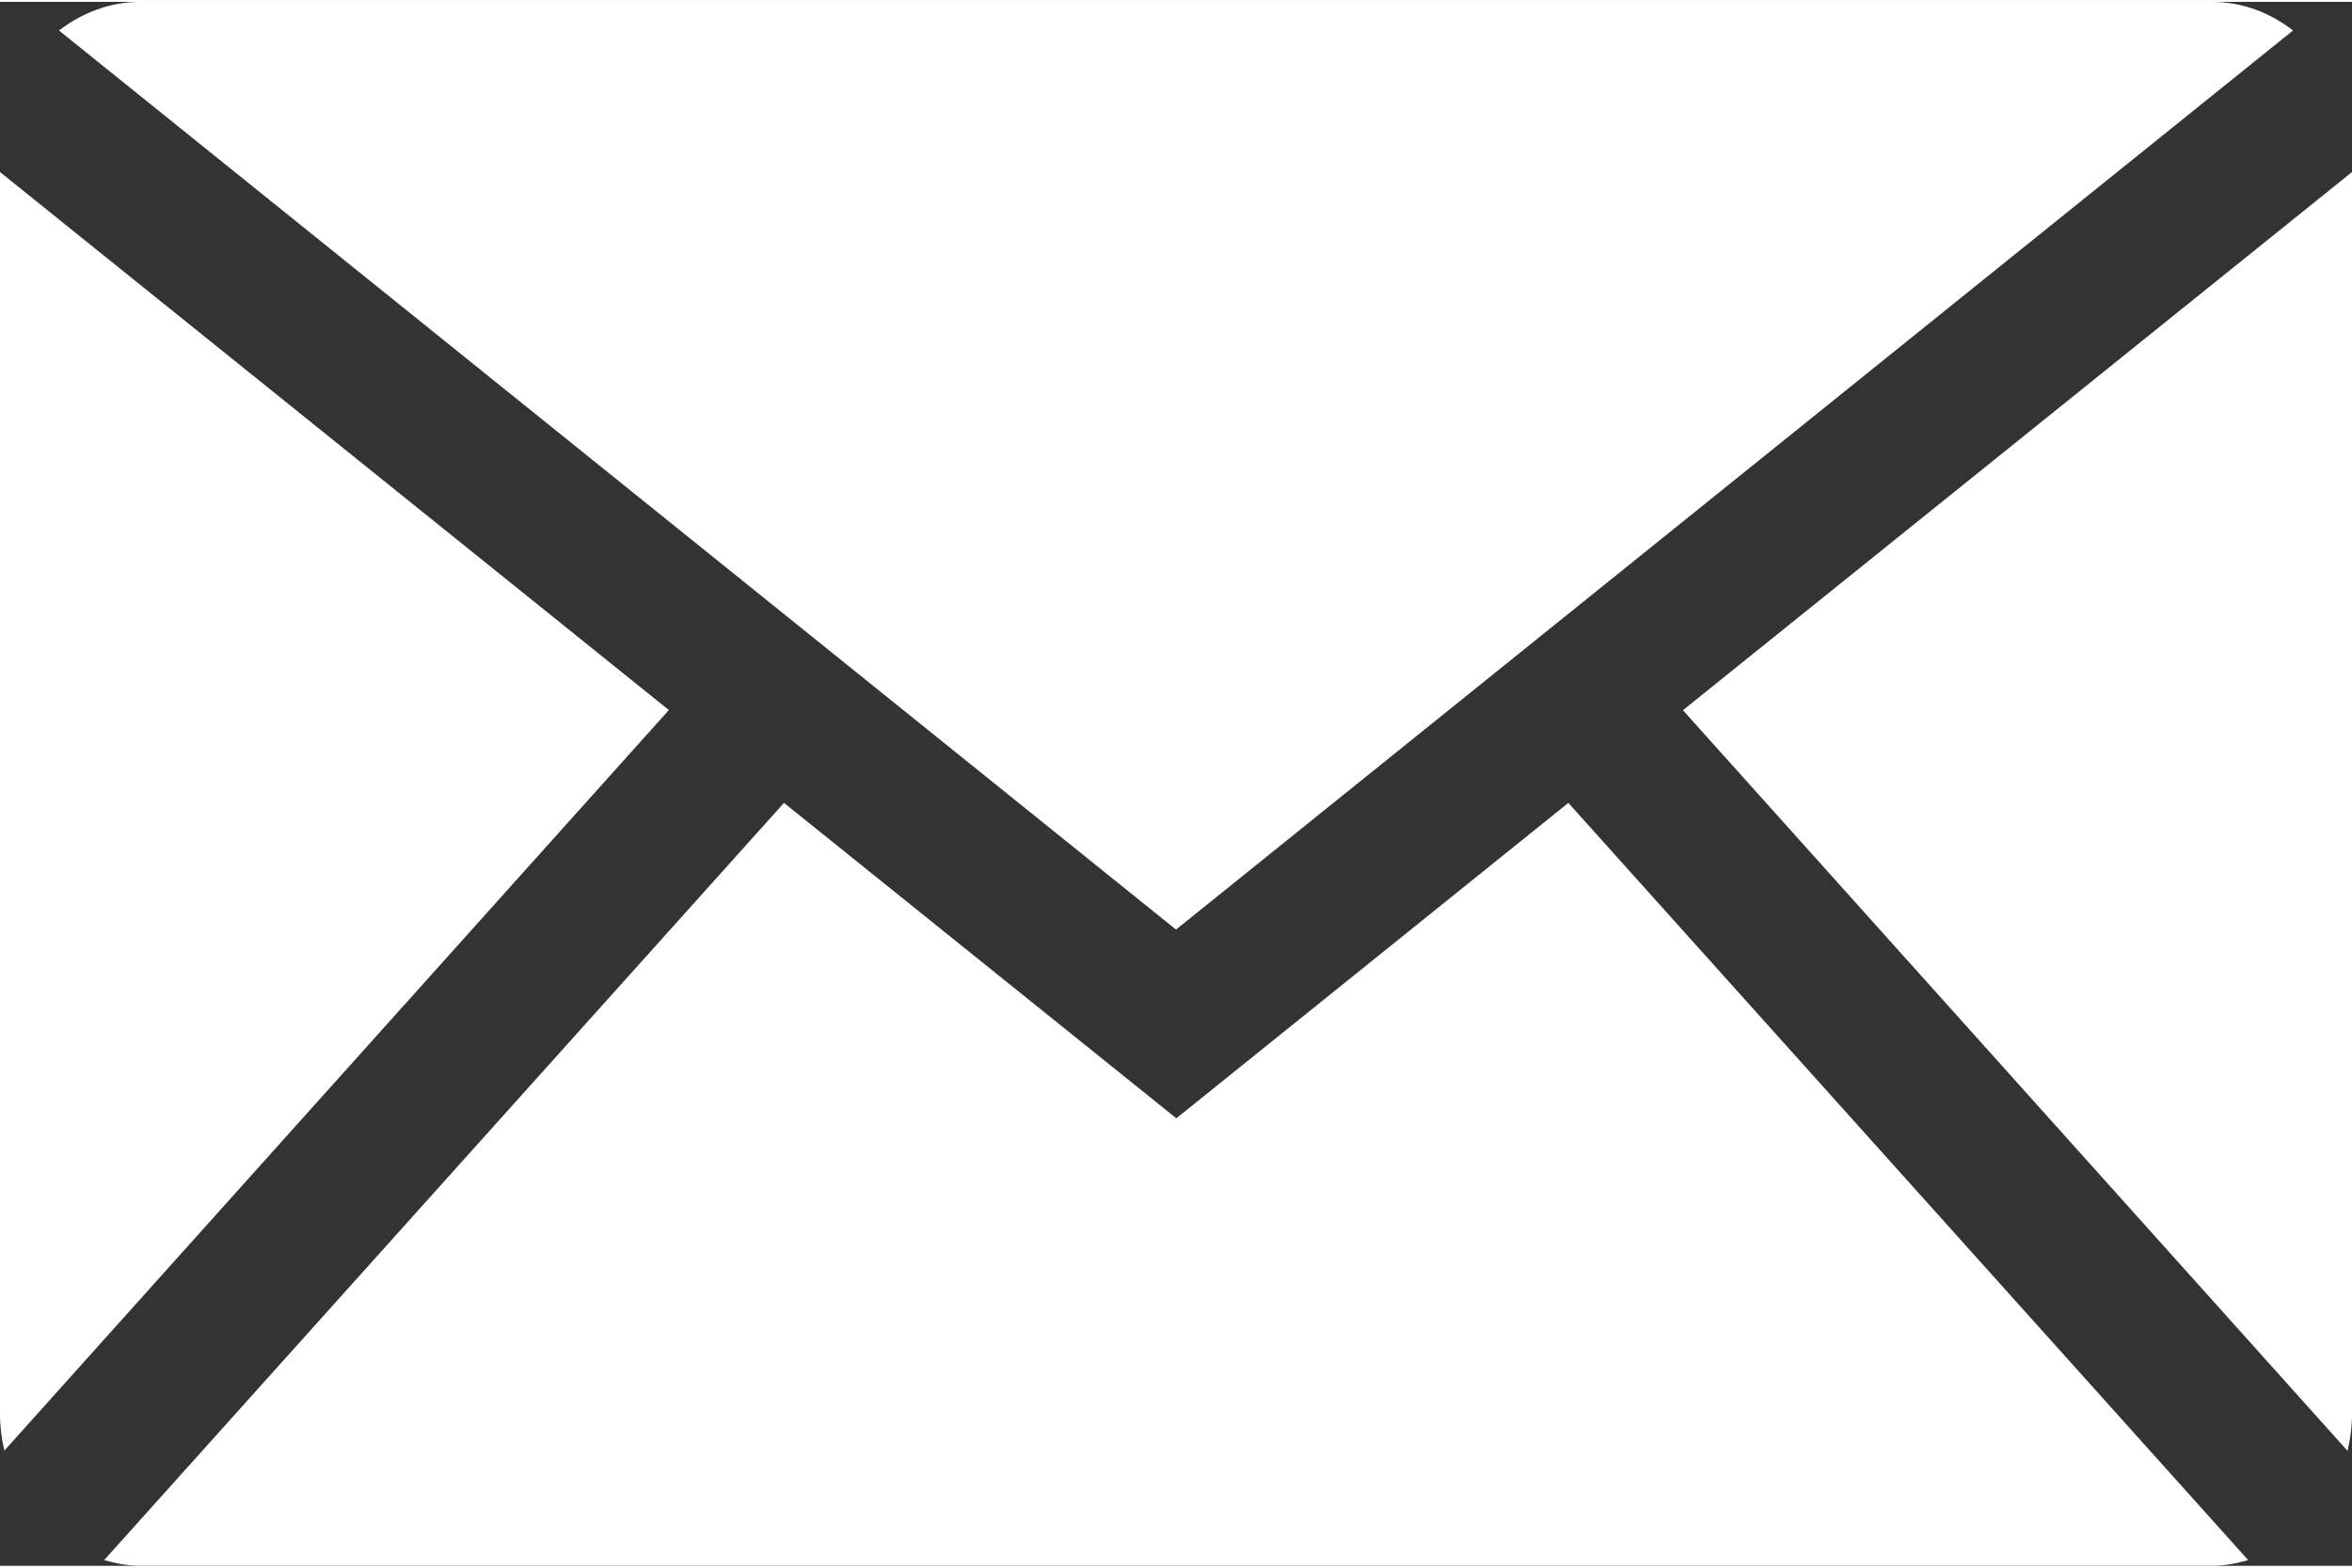
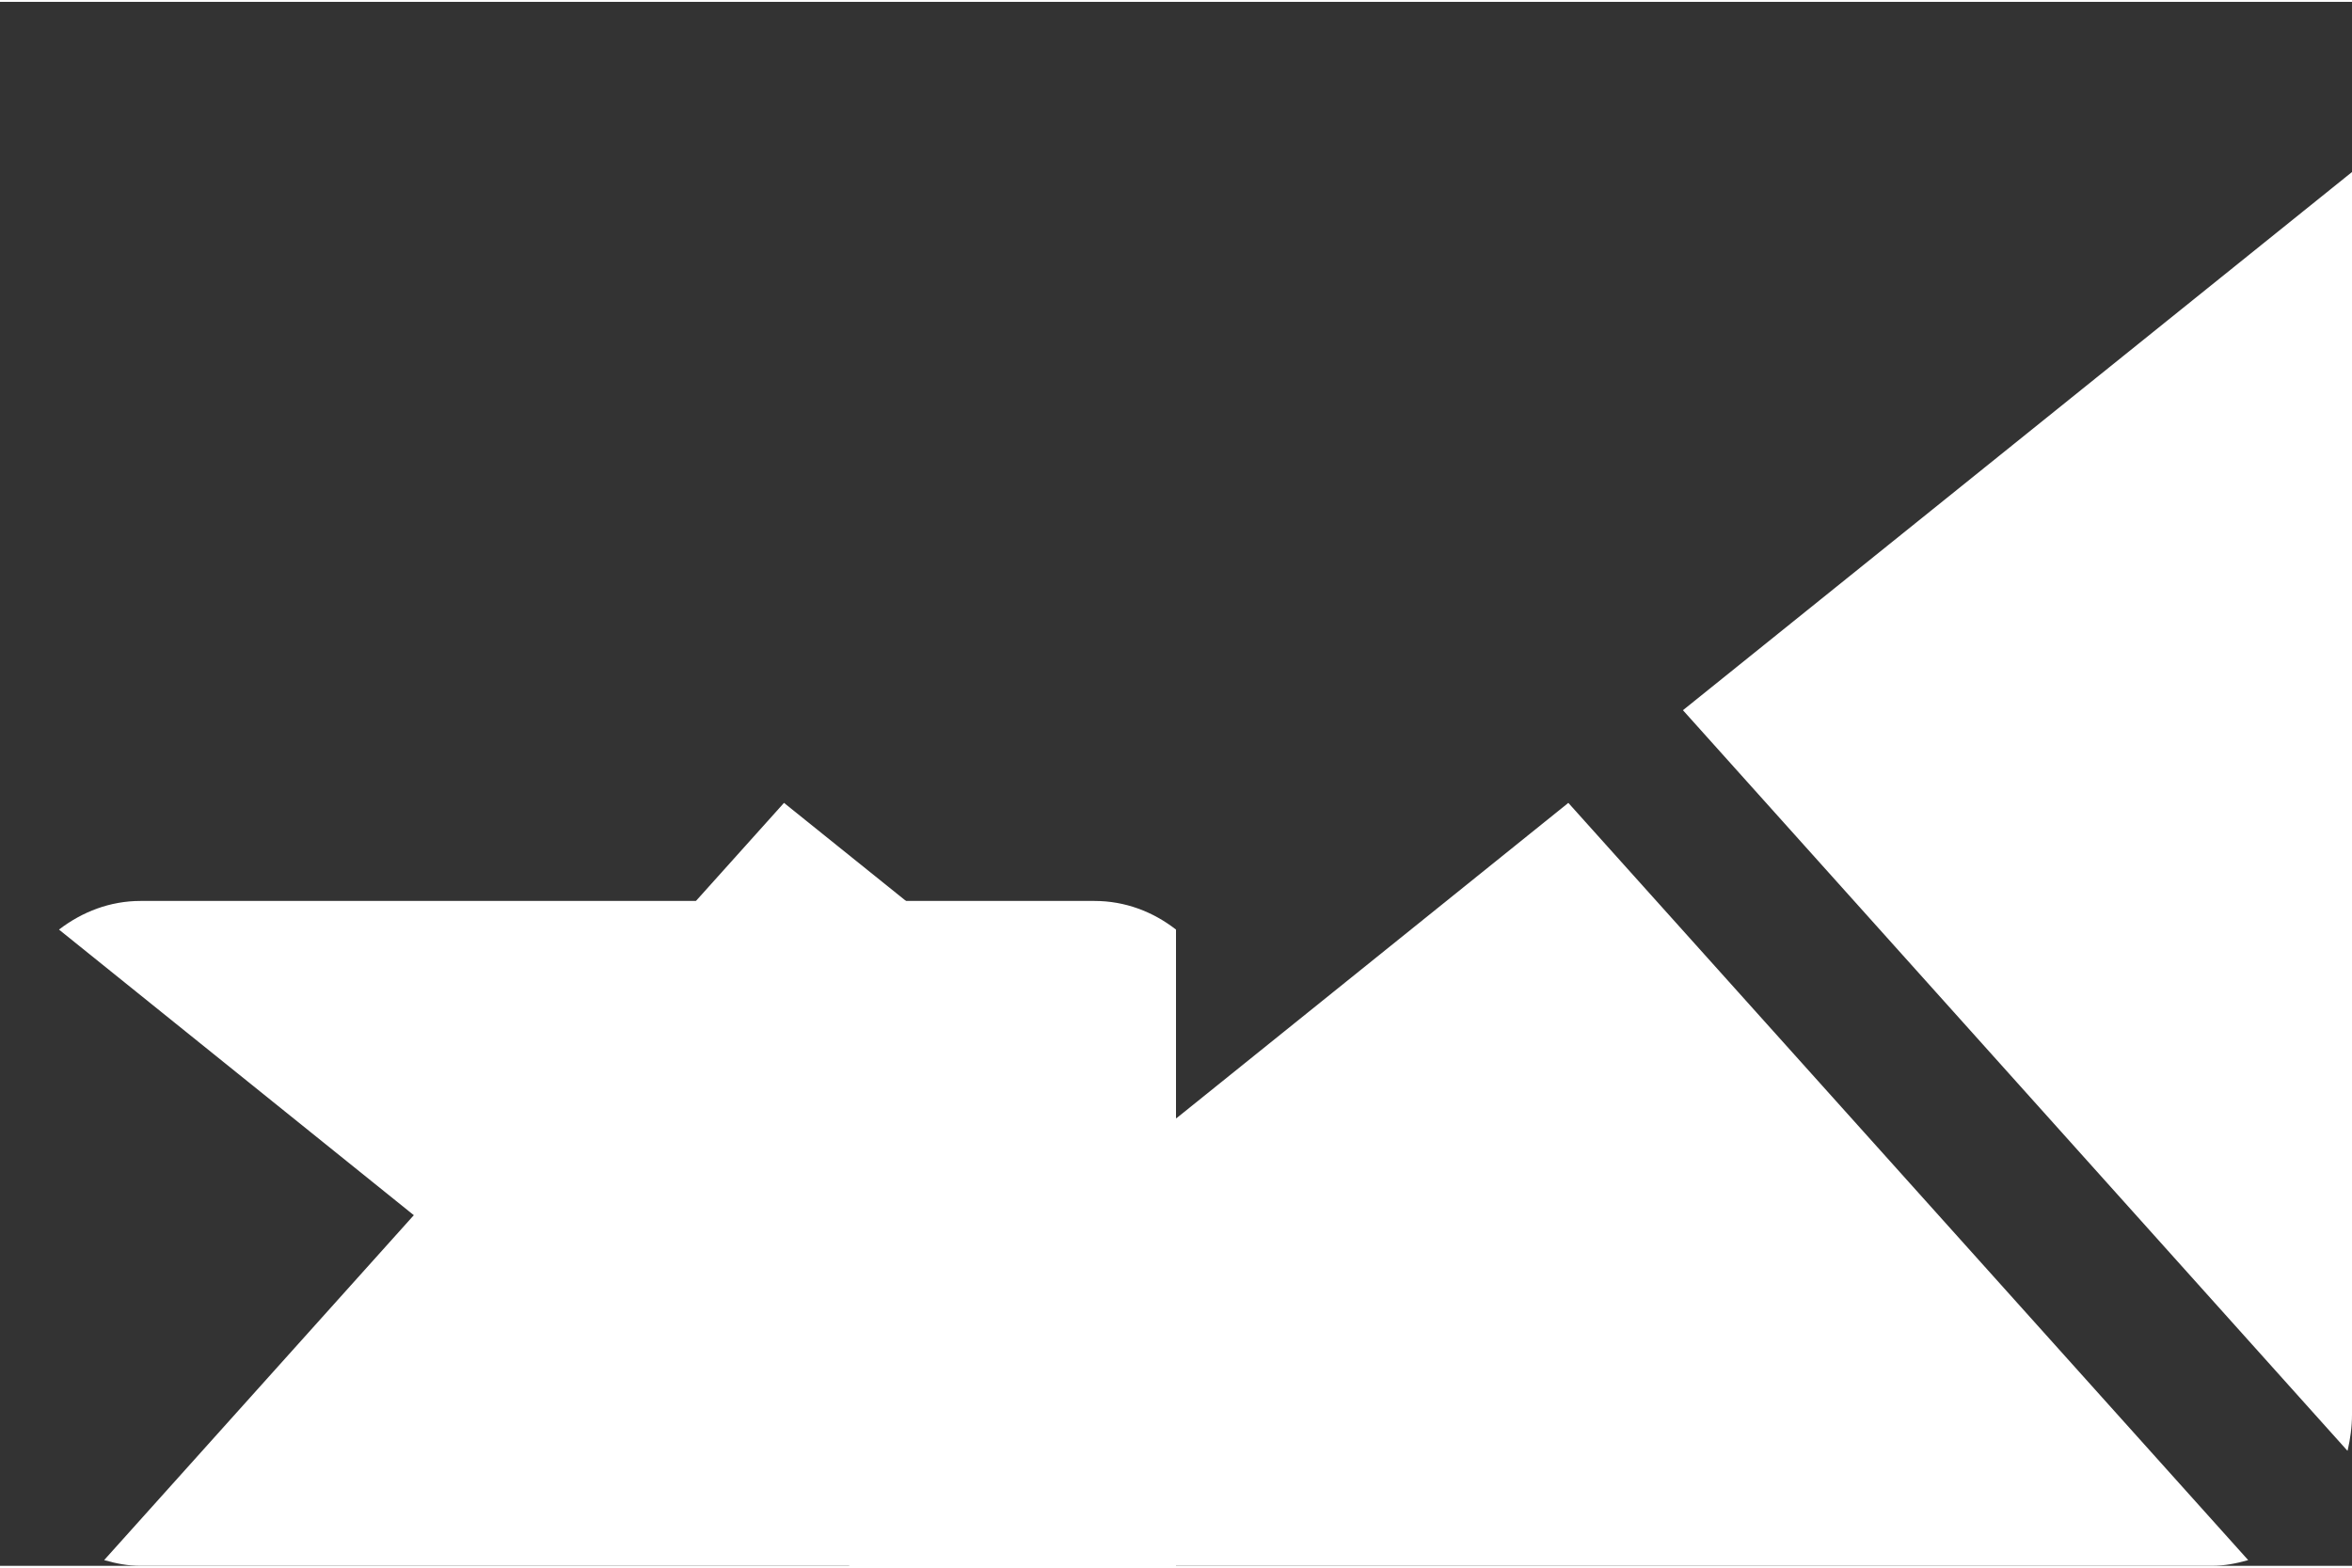
<svg xmlns="http://www.w3.org/2000/svg" id="Layer_164372e2d4d96c" data-name="Layer 1" viewBox="0 0 69.78 46.41" aria-hidden="true" width="69px" height="46px">
  <rect x="0" y="0" width="69.78" height="46.41" fill="#333333" stroke="none" />
  <defs>
    <linearGradient class="cerosgradient" data-cerosgradient="true" id="CerosGradient_ide230a47ee" gradientUnits="userSpaceOnUse" x1="50%" y1="100%" x2="50%" y2="0%">
      <stop offset="0%" stop-color="#d1d1d1" />
      <stop offset="100%" stop-color="#d1d1d1" />
    </linearGradient>
    <linearGradient />
    <style>
      .cls-1-64372e2d4d96c{
        fill: #fff;
      }
    </style>
  </defs>
  <g id="Internet64372e2d4d96c">
-     <path class="cls-1-64372e2d4d96c" d="m34.89,27.53L68.03.85c-.68-.53-1.51-.85-2.42-.85H4.17c-.9,0-1.73.32-2.42.85l33.14,26.68Z" />
+     <path class="cls-1-64372e2d4d96c" d="m34.89,27.53c-.68-.53-1.51-.85-2.42-.85H4.17c-.9,0-1.73.32-2.42.85l33.14,26.68Z" />
    <g>
      <path class="cls-1-64372e2d4d96c" d="m69.65,42.99c.08-.35.13-.7.13-1.07V5.05l-19.85,15.97,19.71,21.97Z" />
      <path class="cls-1-64372e2d4d96c" d="m46.53,23.77l-11.63,9.36-11.64-9.36L3.09,46.24c.35.1.7.17,1.08.17h61.45c.37,0,.73-.07,1.08-.17l-20.17-22.47Z" />
-       <path class="cls-1-64372e2d4d96c" d="m19.85,21.02L0,5.05v36.87c0,.37.05.73.13,1.07l19.71-21.97Z" />
    </g>
  </g>
</svg>